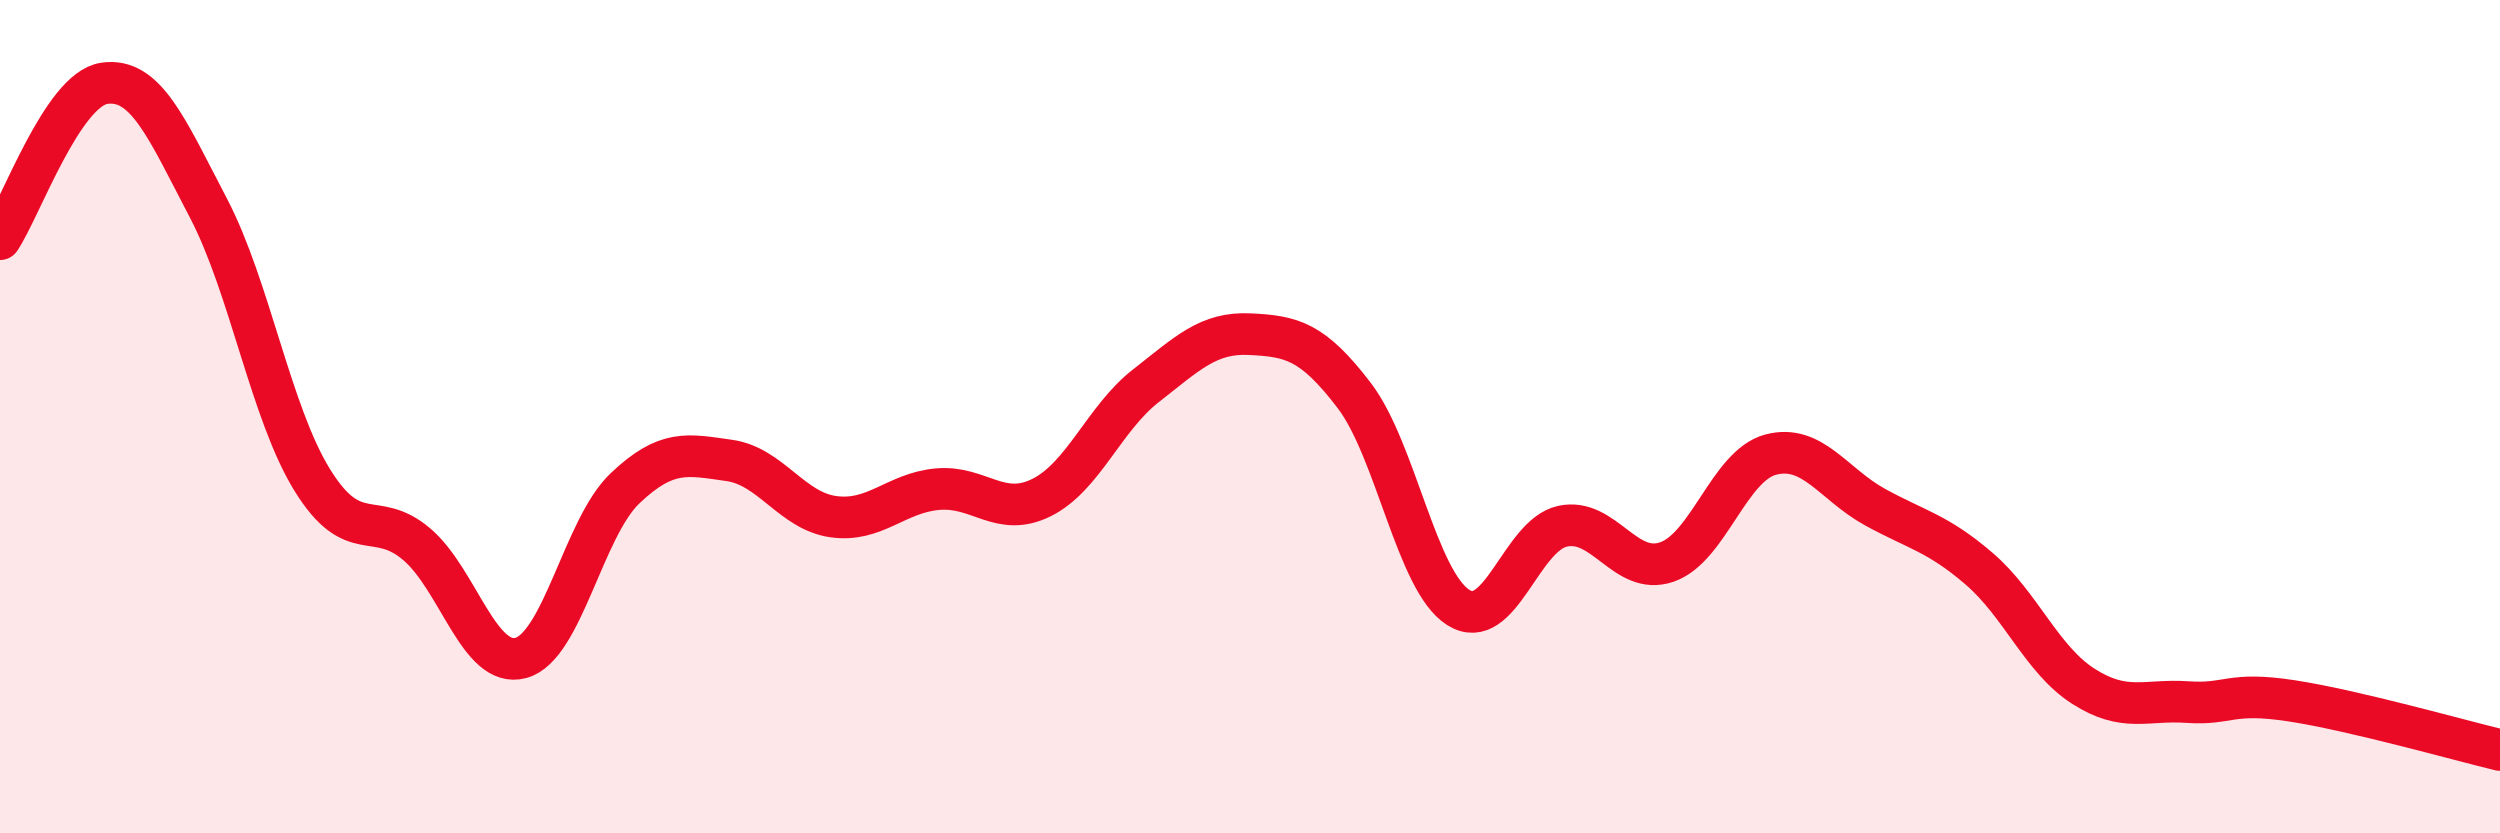
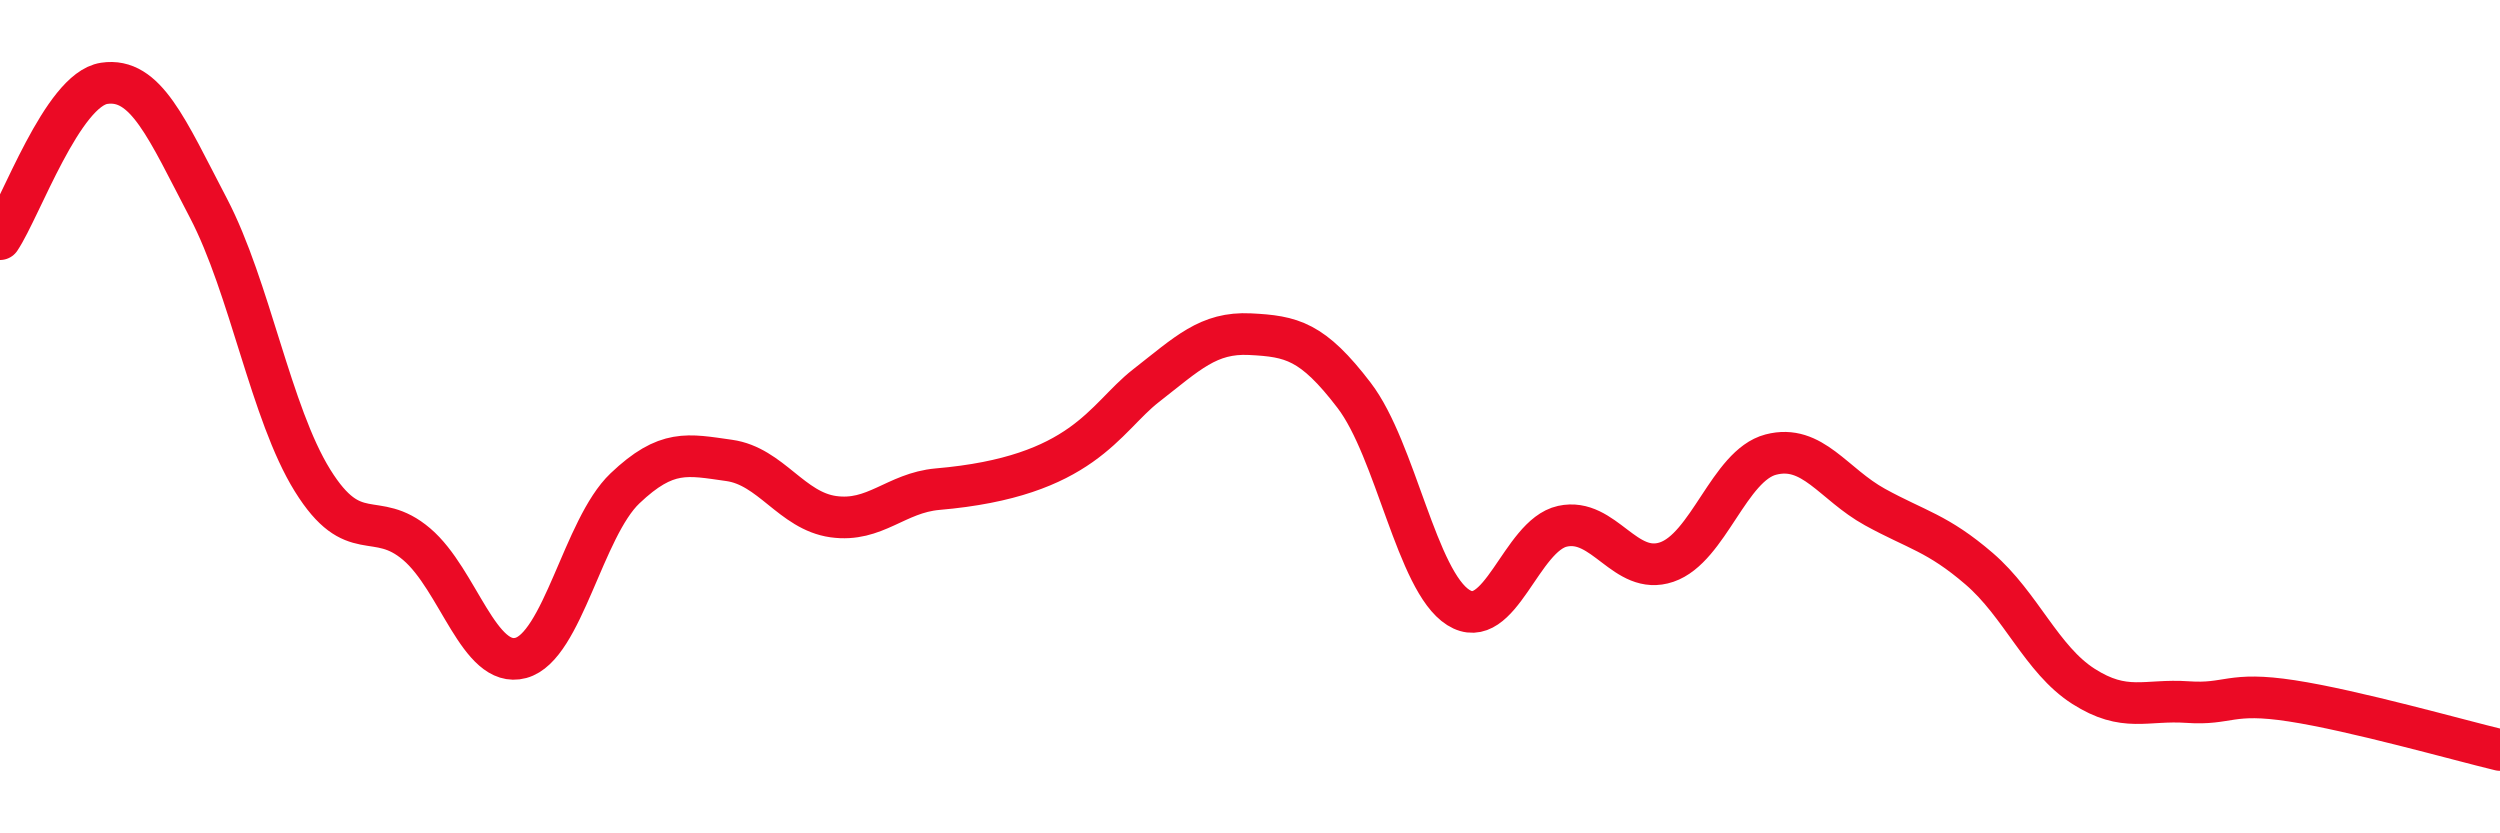
<svg xmlns="http://www.w3.org/2000/svg" width="60" height="20" viewBox="0 0 60 20">
-   <path d="M 0,5.74 C 0.5,4.99 1.5,2.15 2.5,2 C 3.5,1.85 4,3.08 5,4.99 C 6,6.9 6.5,9.92 7.5,11.53 C 8.5,13.14 9,12.21 10,13.06 C 11,13.91 11.5,16.06 12.5,15.79 C 13.5,15.52 14,12.67 15,11.72 C 16,10.77 16.5,10.91 17.5,11.05 C 18.5,11.19 19,12.26 20,12.4 C 21,12.54 21.5,11.83 22.5,11.74 C 23.5,11.65 24,12.44 25,11.94 C 26,11.44 26.5,10.04 27.5,9.26 C 28.5,8.48 29,7.97 30,8.02 C 31,8.07 31.5,8.18 32.5,9.49 C 33.5,10.8 34,13.95 35,14.58 C 36,15.21 36.5,12.85 37.5,12.63 C 38.5,12.41 39,13.83 40,13.49 C 41,13.15 41.5,11.17 42.5,10.91 C 43.5,10.65 44,11.62 45,12.17 C 46,12.72 46.5,12.79 47.5,13.65 C 48.5,14.51 49,15.83 50,16.47 C 51,17.11 51.5,16.78 52.5,16.85 C 53.5,16.92 53.5,16.59 55,16.82 C 56.5,17.05 59,17.76 60,18L60 20L0 20Z" fill="#EB0A25" opacity="0.1" stroke-linecap="round" stroke-linejoin="round" />
-   <path d="M 0,5.74 C 0.5,4.99 1.5,2.15 2.5,2 C 3.5,1.85 4,3.08 5,4.99 C 6,6.9 6.5,9.92 7.5,11.53 C 8.5,13.14 9,12.21 10,13.06 C 11,13.91 11.5,16.06 12.5,15.79 C 13.5,15.52 14,12.67 15,11.72 C 16,10.77 16.5,10.91 17.5,11.05 C 18.5,11.19 19,12.26 20,12.4 C 21,12.54 21.5,11.83 22.5,11.74 C 23.5,11.65 24,12.44 25,11.94 C 26,11.44 26.5,10.04 27.5,9.26 C 28.5,8.48 29,7.97 30,8.02 C 31,8.07 31.5,8.18 32.5,9.49 C 33.5,10.8 34,13.95 35,14.58 C 36,15.21 36.5,12.85 37.5,12.63 C 38.5,12.41 39,13.83 40,13.49 C 41,13.15 41.5,11.17 42.5,10.91 C 43.5,10.65 44,11.62 45,12.17 C 46,12.72 46.5,12.79 47.5,13.65 C 48.5,14.51 49,15.83 50,16.47 C 51,17.11 51.5,16.78 52.5,16.85 C 53.5,16.92 53.5,16.59 55,16.82 C 56.5,17.05 59,17.76 60,18" stroke="#EB0A25" stroke-width="1" fill="none" stroke-linecap="round" stroke-linejoin="round" />
+   <path d="M 0,5.74 C 0.5,4.99 1.5,2.15 2.5,2 C 3.5,1.85 4,3.08 5,4.99 C 6,6.9 6.5,9.92 7.5,11.53 C 8.5,13.14 9,12.21 10,13.06 C 11,13.91 11.5,16.06 12.5,15.79 C 13.5,15.52 14,12.67 15,11.72 C 16,10.77 16.5,10.91 17.5,11.05 C 18.5,11.19 19,12.26 20,12.4 C 21,12.54 21.5,11.83 22.5,11.74 C 26,11.44 26.5,10.04 27.5,9.26 C 28.5,8.48 29,7.97 30,8.02 C 31,8.07 31.5,8.18 32.5,9.49 C 33.5,10.8 34,13.95 35,14.58 C 36,15.21 36.5,12.85 37.5,12.63 C 38.5,12.41 39,13.83 40,13.49 C 41,13.15 41.5,11.17 42.5,10.91 C 43.5,10.65 44,11.62 45,12.17 C 46,12.72 46.5,12.79 47.5,13.65 C 48.5,14.51 49,15.83 50,16.47 C 51,17.11 51.5,16.78 52.5,16.85 C 53.5,16.92 53.5,16.59 55,16.82 C 56.5,17.05 59,17.76 60,18" stroke="#EB0A25" stroke-width="1" fill="none" stroke-linecap="round" stroke-linejoin="round" />
</svg>